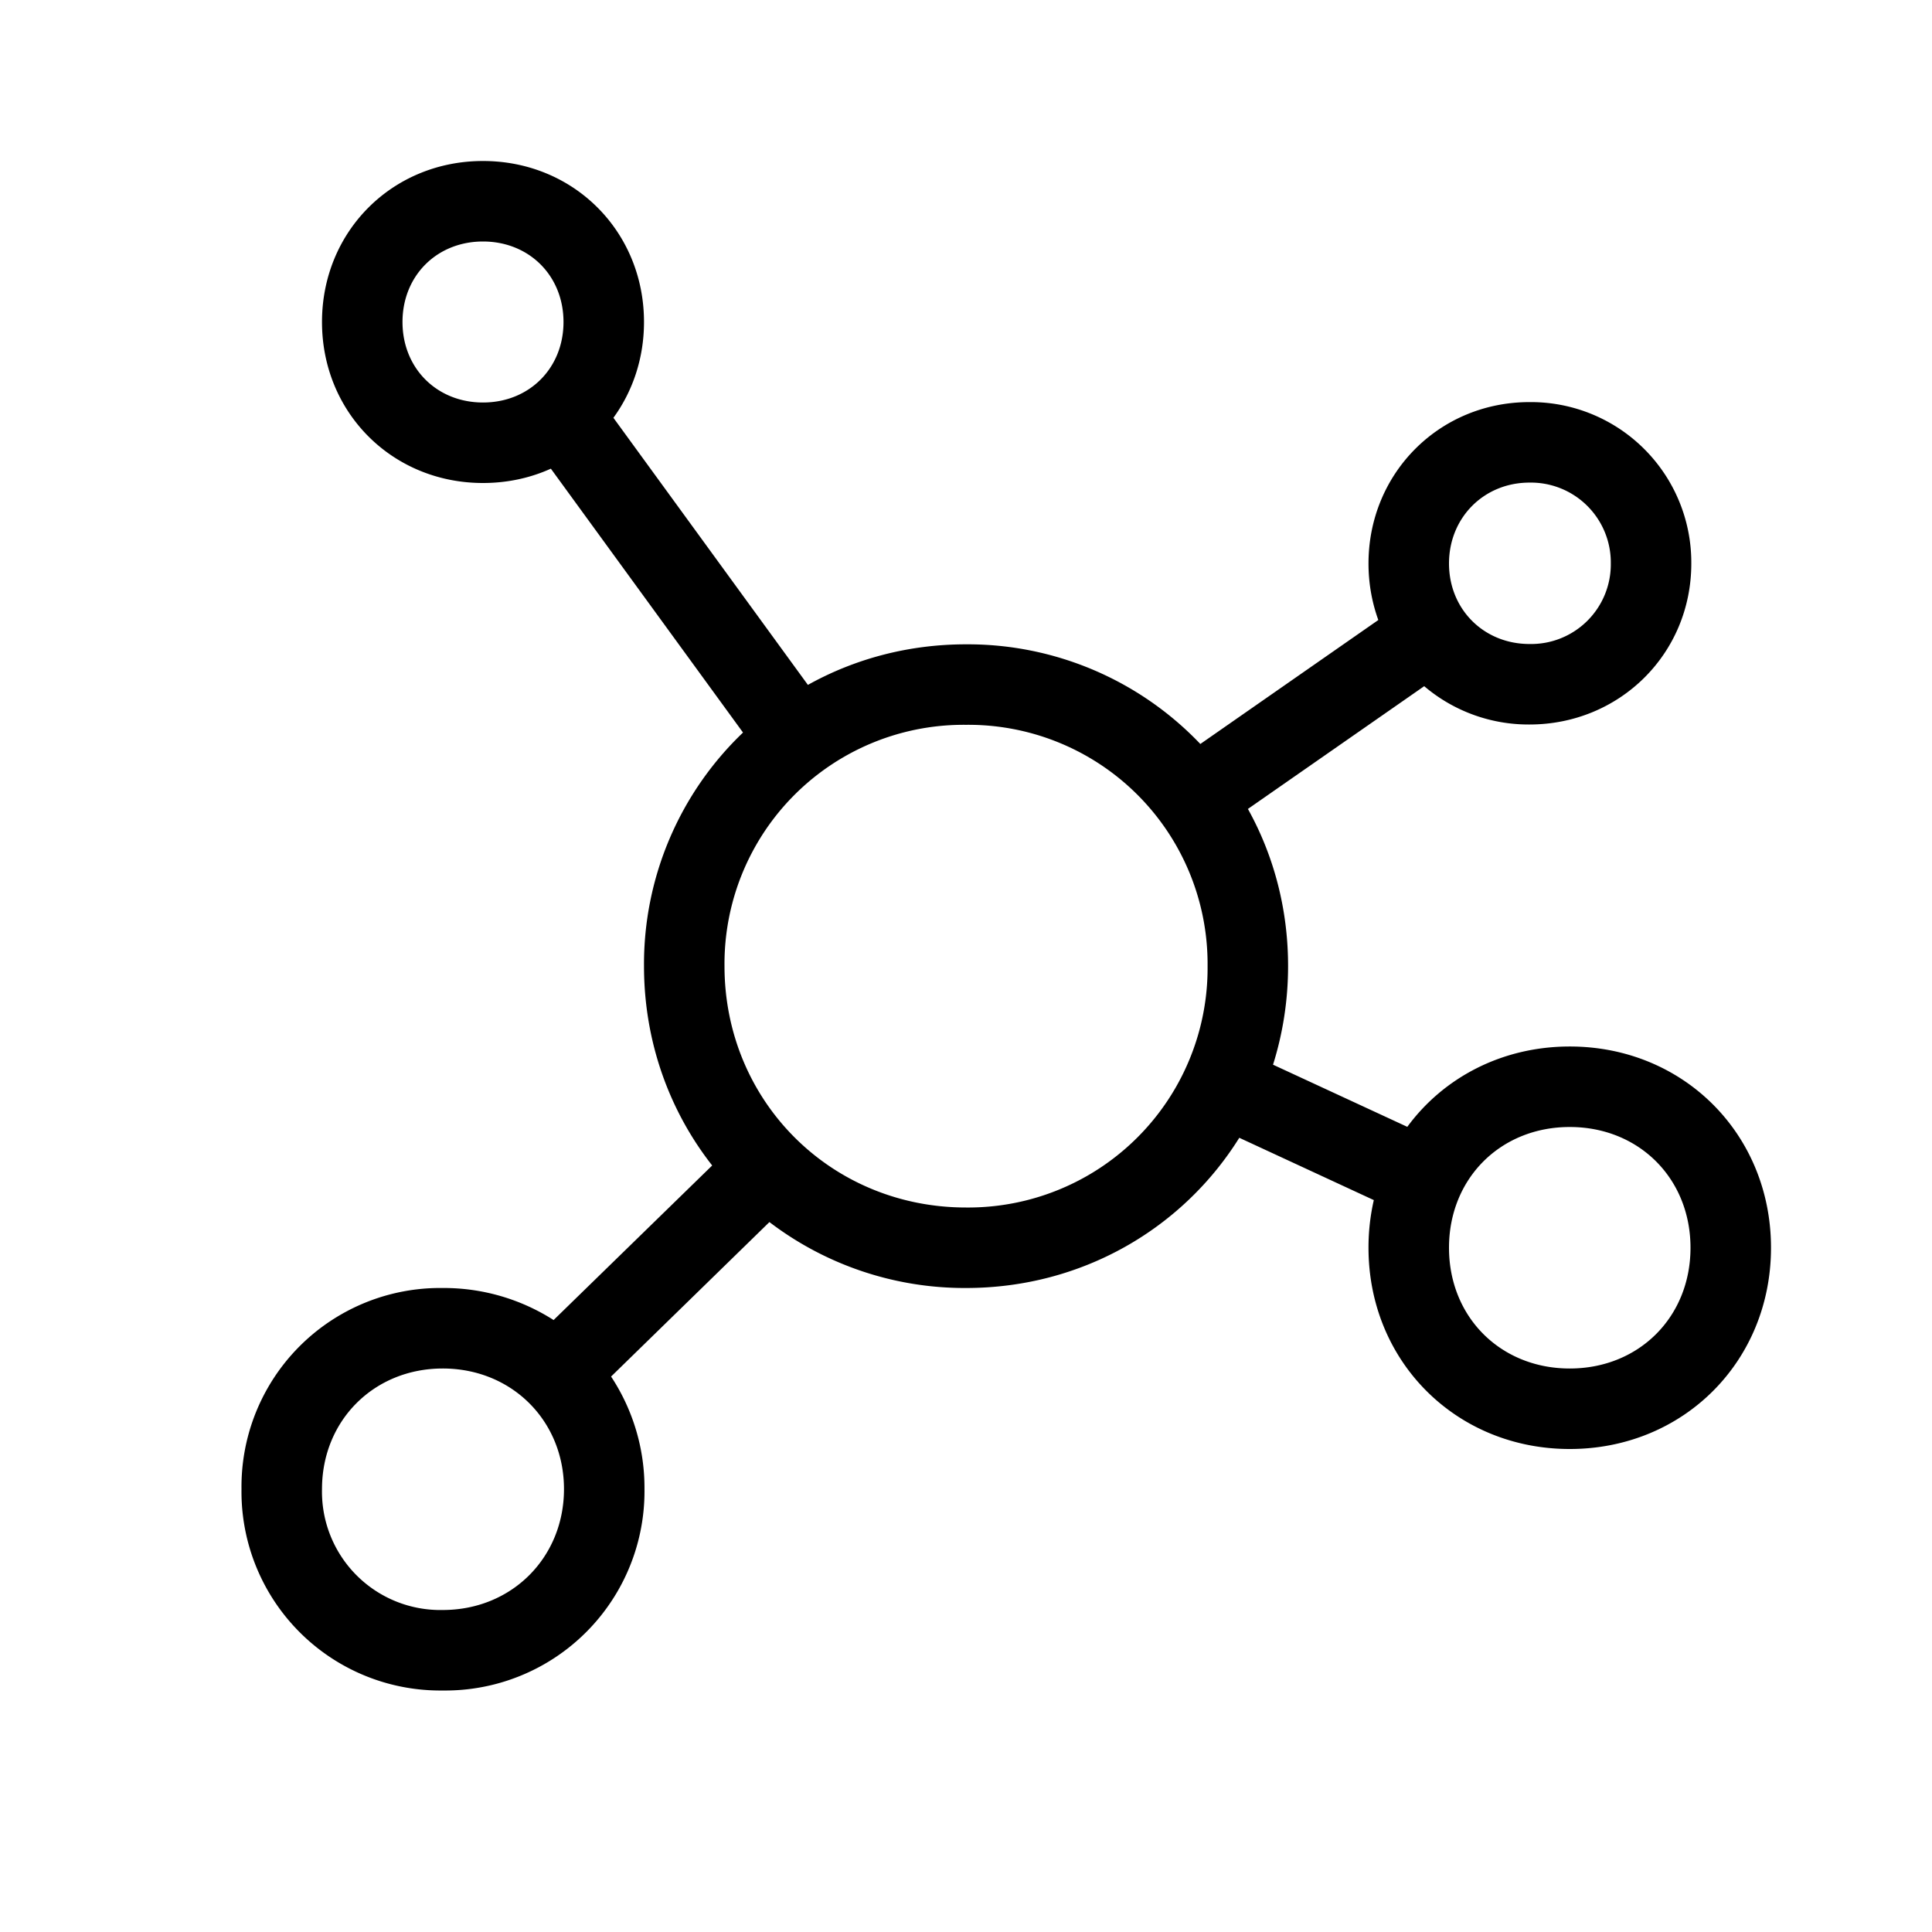
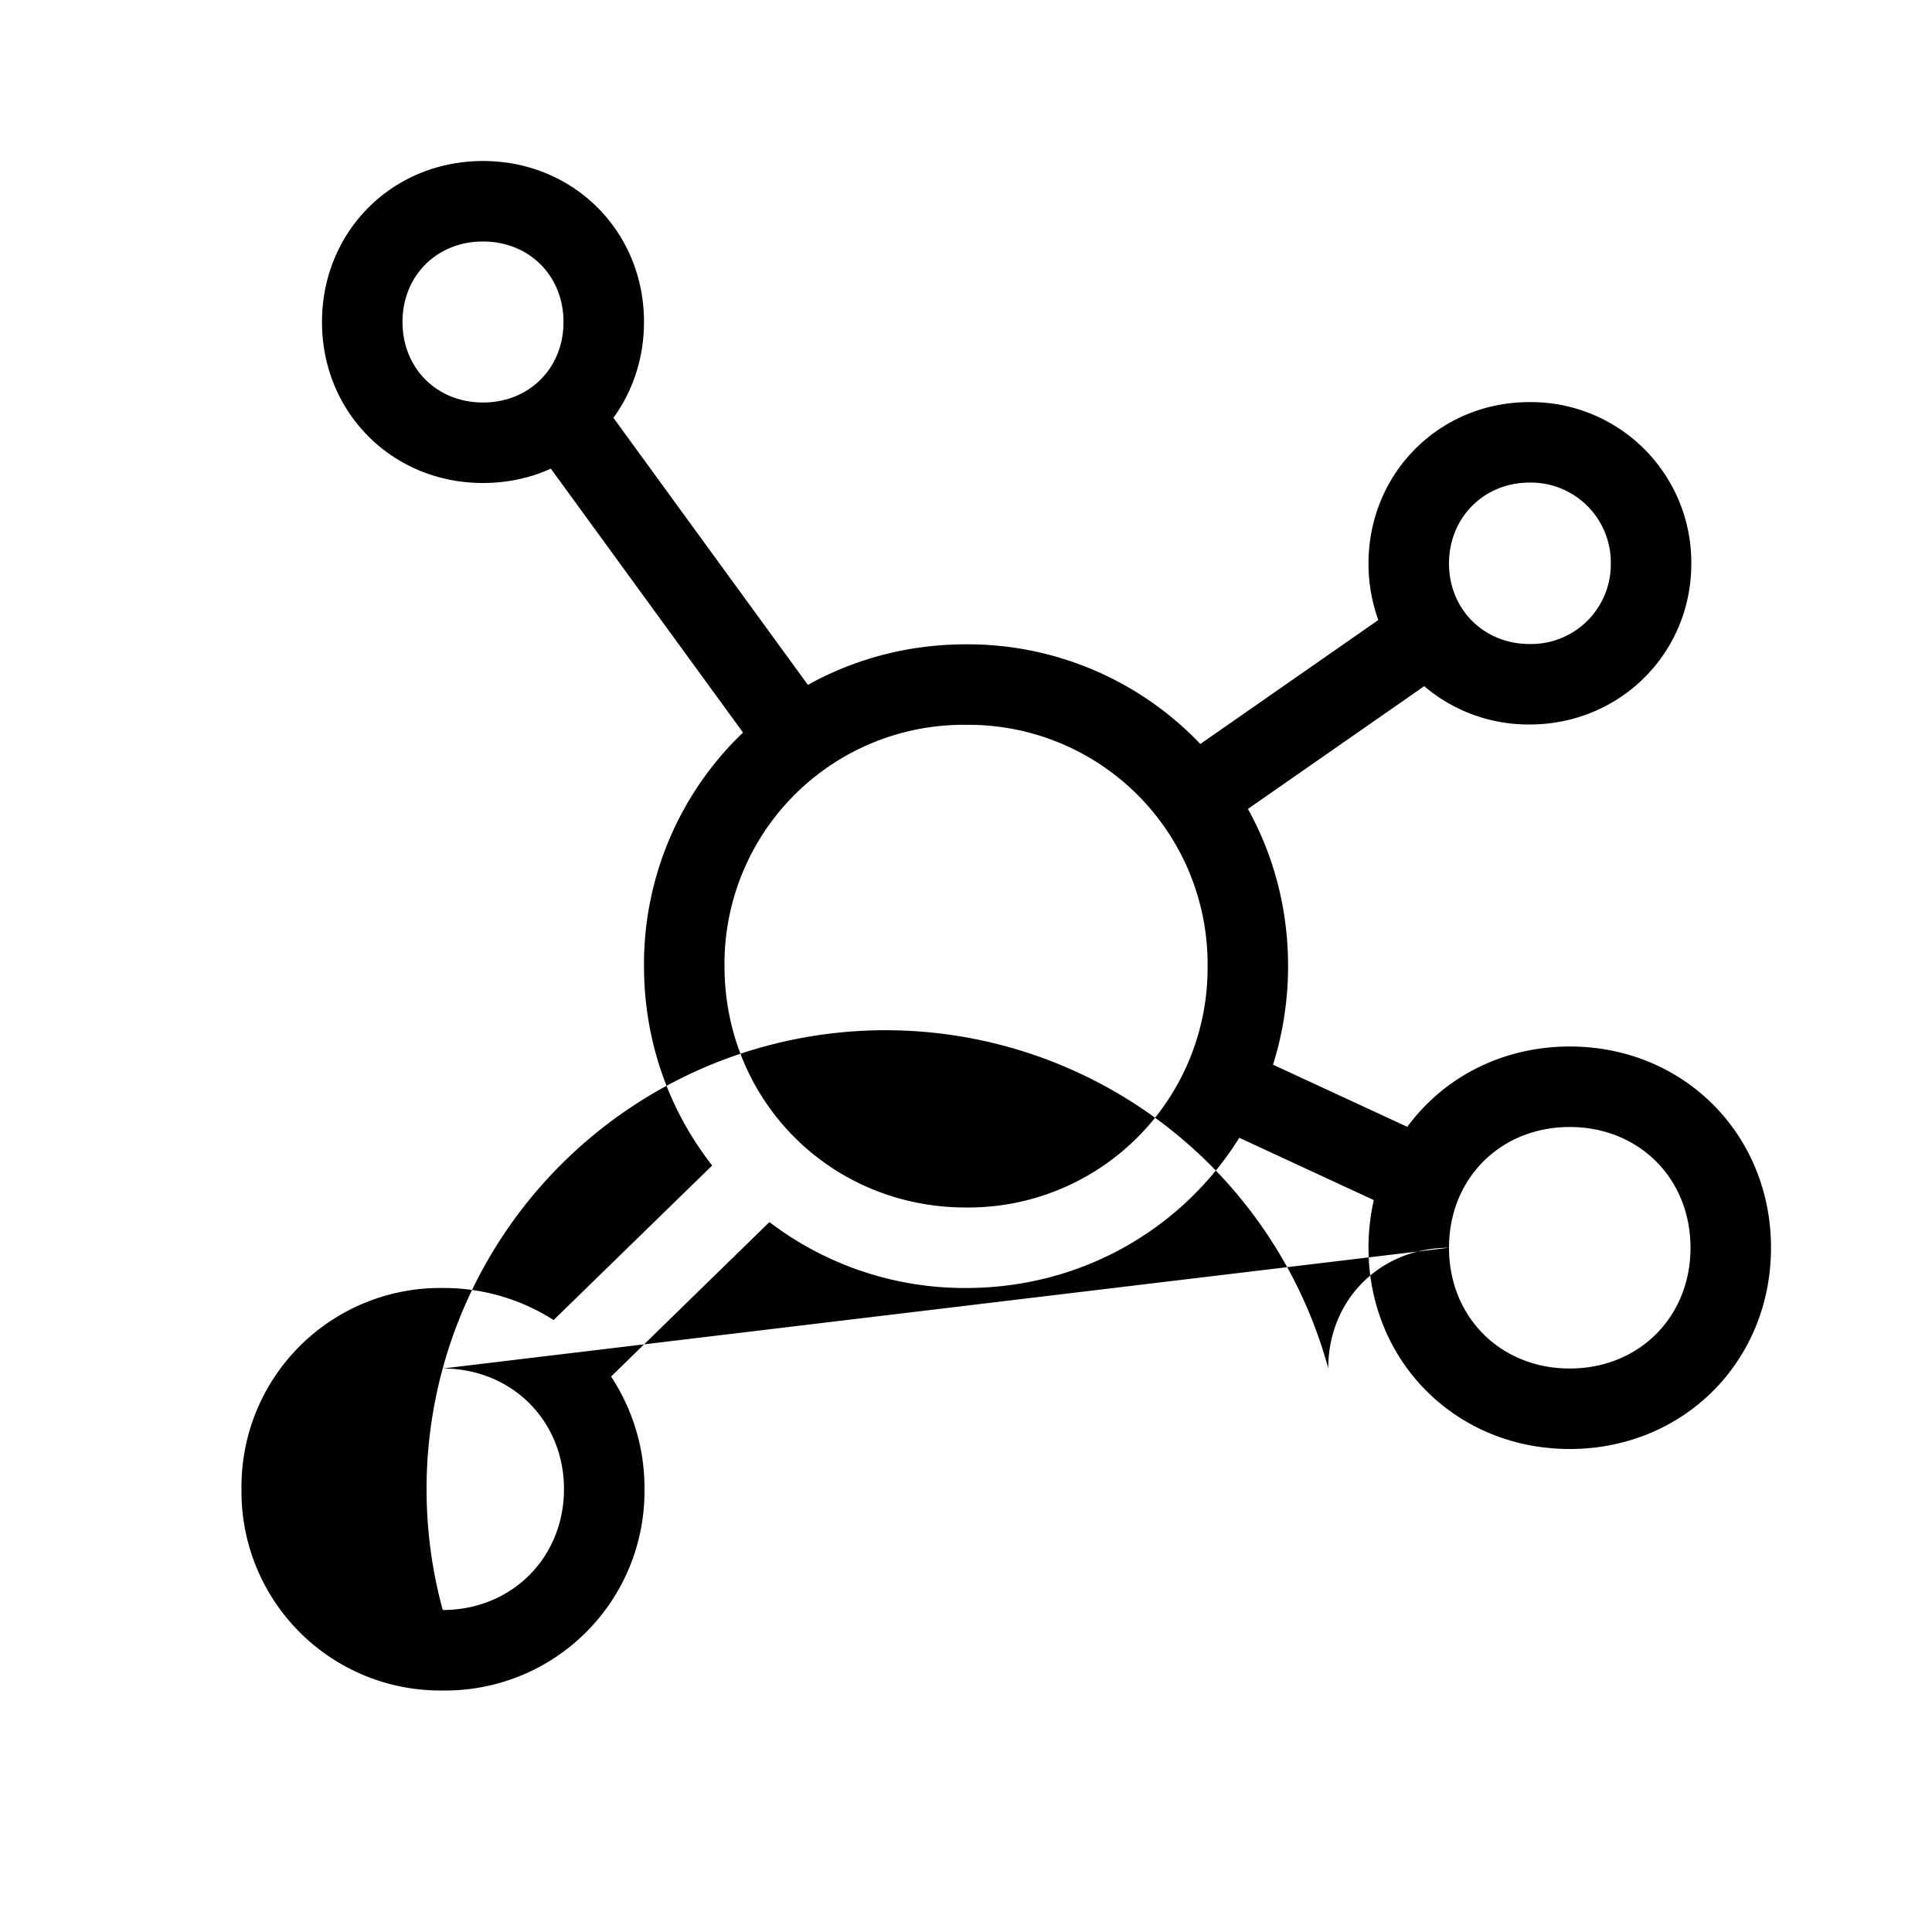
<svg xmlns="http://www.w3.org/2000/svg" width="24" height="24" viewBox="0 0 24 24" fill="none">
-   <path fill-rule="evenodd" clip-rule="evenodd" d="M5 4c0-.574.426-1 1-1 .574 0 1 .426 1 1 0 .574-.426 1-1 1-.574 0-1-.426-1-1Zm1-2c-1.126 0-2 .874-2 2s.874 2 2 2c.303 0 .589-.063.843-.178L9.23 9.1A3.979 3.979 0 0 0 8 12c0 .94.315 1.8.847 2.478l-1.97 1.92A2.533 2.533 0 0 0 5.5 16 2.468 2.468 0 0 0 3 18.498 2.47 2.47 0 0 0 5.5 21a2.475 2.475 0 0 0 2.506-2.502 2.51 2.51 0 0 0-.415-1.398l1.967-1.919A4 4 0 0 0 12 16c1.442 0 2.692-.74 3.395-1.866l1.671.774A2.638 2.638 0 0 0 17 15.5c0 1.412 1.088 2.5 2.5 2.5s2.5-1.088 2.5-2.5-1.088-2.5-2.5-2.5c-.842 0-1.569.387-2.018.998l-1.668-.772c.121-.385.187-.797.187-1.226 0-.712-.18-1.377-.499-1.951l2.19-1.525A2 2 0 0 0 19 9c1.116 0 2.01-.876 2.01-2A1.993 1.993 0 0 0 19 4.995c-1.123 0-2 .887-2 2.005 0 .248.043.484.122.702l-2.211 1.54A3.99 3.99 0 0 0 12 8.004c-.717 0-1.386.182-1.964.504L7.62 5.19C7.86 4.86 8 4.45 8 4c0-1.126-.874-2-2-2Zm13 3.995c-.566 0-1 .435-1 1.005 0 .568.432 1 1 1a.99.99 0 0 0 1.01-1A.993.993 0 0 0 19 5.995Zm-7 3.009A2.97 2.97 0 0 0 9 12c0 1.678 1.322 3 3 3a2.974 2.974 0 0 0 3.001-3A2.971 2.971 0 0 0 12 9.004Zm6 6.496c0-.86.64-1.5 1.5-1.5s1.5.64 1.5 1.5-.64 1.5-1.5 1.5-1.5-.64-1.5-1.5ZM5.5 17c-.854 0-1.5.646-1.5 1.498A1.47 1.47 0 0 0 5.5 20c.855 0 1.506-.65 1.506-1.502 0-.85-.65-1.498-1.506-1.498Z" fill="#000" />
+   <path fill-rule="evenodd" clip-rule="evenodd" d="M5 4c0-.574.426-1 1-1 .574 0 1 .426 1 1 0 .574-.426 1-1 1-.574 0-1-.426-1-1Zm1-2c-1.126 0-2 .874-2 2s.874 2 2 2c.303 0 .589-.063.843-.178L9.23 9.1A3.979 3.979 0 0 0 8 12c0 .94.315 1.8.847 2.478l-1.97 1.92A2.533 2.533 0 0 0 5.5 16 2.468 2.468 0 0 0 3 18.498 2.47 2.47 0 0 0 5.5 21a2.475 2.475 0 0 0 2.506-2.502 2.51 2.51 0 0 0-.415-1.398l1.967-1.919A4 4 0 0 0 12 16c1.442 0 2.692-.74 3.395-1.866l1.671.774A2.638 2.638 0 0 0 17 15.5c0 1.412 1.088 2.5 2.5 2.5s2.5-1.088 2.5-2.5-1.088-2.5-2.5-2.5c-.842 0-1.569.387-2.018.998l-1.668-.772c.121-.385.187-.797.187-1.226 0-.712-.18-1.377-.499-1.951l2.19-1.525A2 2 0 0 0 19 9c1.116 0 2.01-.876 2.01-2A1.993 1.993 0 0 0 19 4.995c-1.123 0-2 .887-2 2.005 0 .248.043.484.122.702l-2.211 1.54A3.99 3.99 0 0 0 12 8.004c-.717 0-1.386.182-1.964.504L7.62 5.19C7.86 4.86 8 4.45 8 4c0-1.126-.874-2-2-2Zm13 3.995c-.566 0-1 .435-1 1.005 0 .568.432 1 1 1a.99.99 0 0 0 1.01-1A.993.993 0 0 0 19 5.995Zm-7 3.009A2.97 2.97 0 0 0 9 12c0 1.678 1.322 3 3 3a2.974 2.974 0 0 0 3.001-3A2.971 2.971 0 0 0 12 9.004Zm6 6.496c0-.86.64-1.5 1.5-1.5s1.5.64 1.5 1.5-.64 1.5-1.5 1.5-1.5-.64-1.5-1.5Zc-.854 0-1.5.646-1.5 1.498A1.47 1.47 0 0 0 5.5 20c.855 0 1.506-.65 1.506-1.502 0-.85-.65-1.498-1.506-1.498Z" fill="#000" />
</svg>